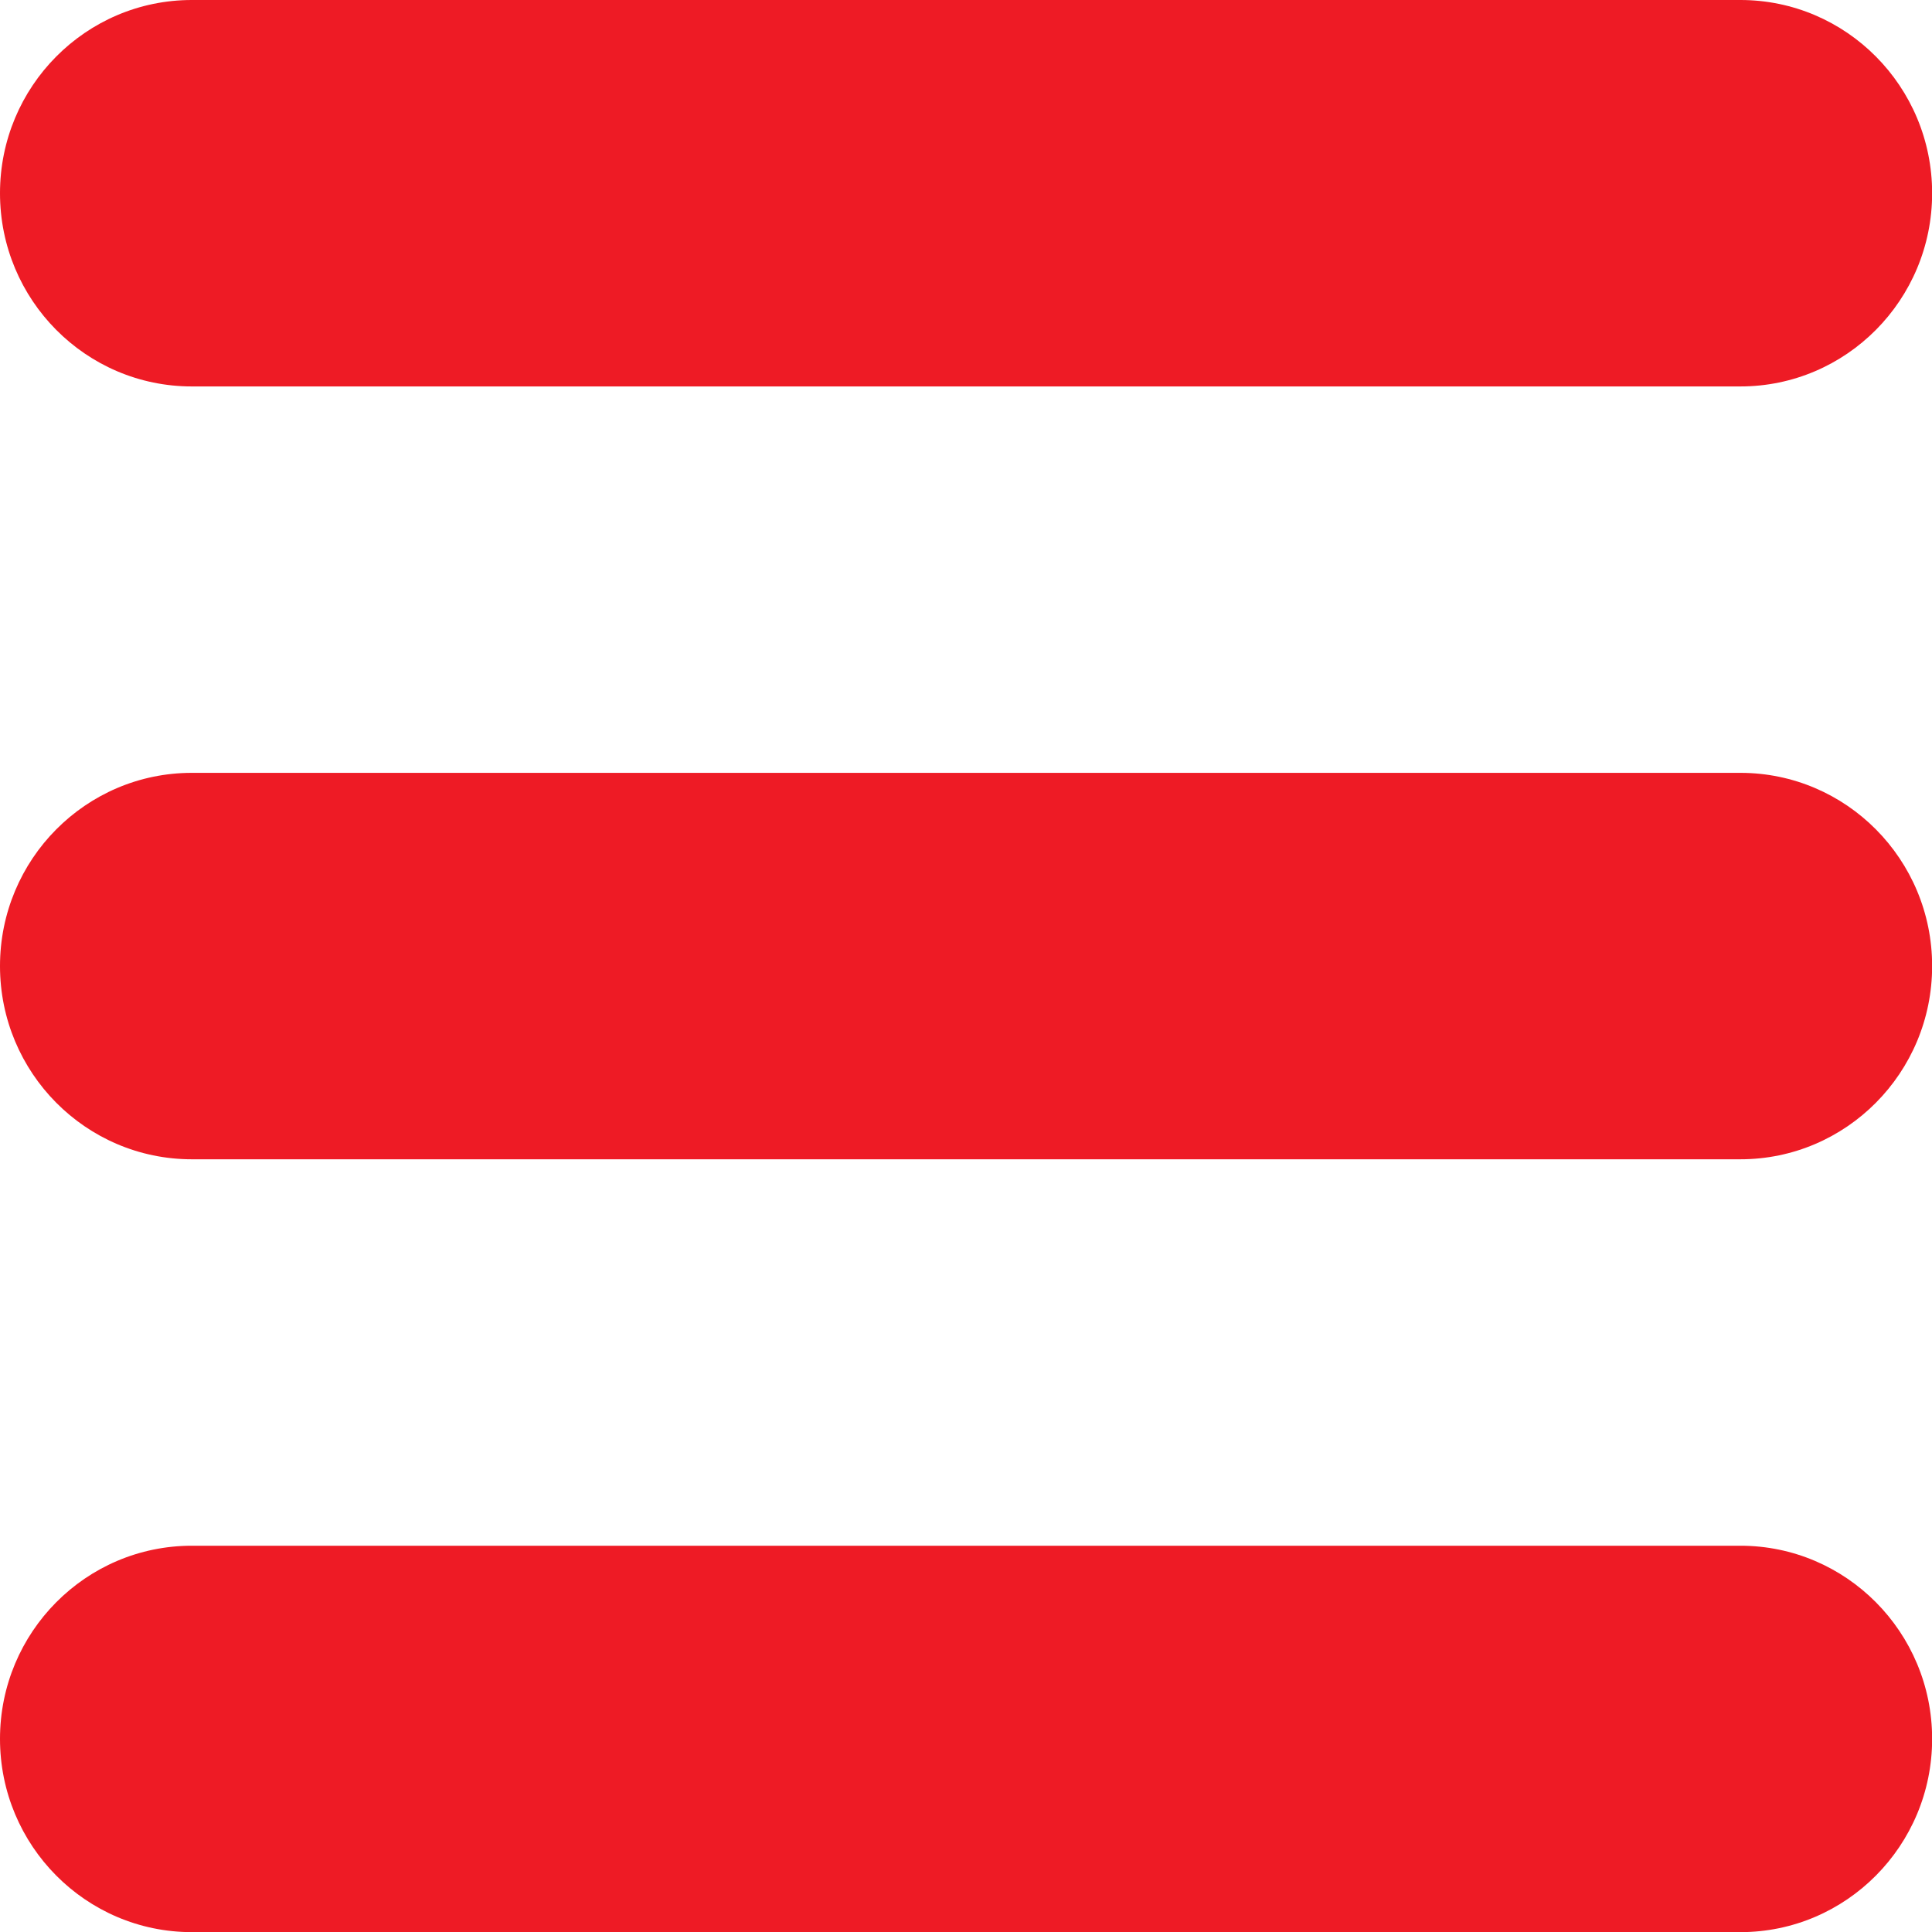
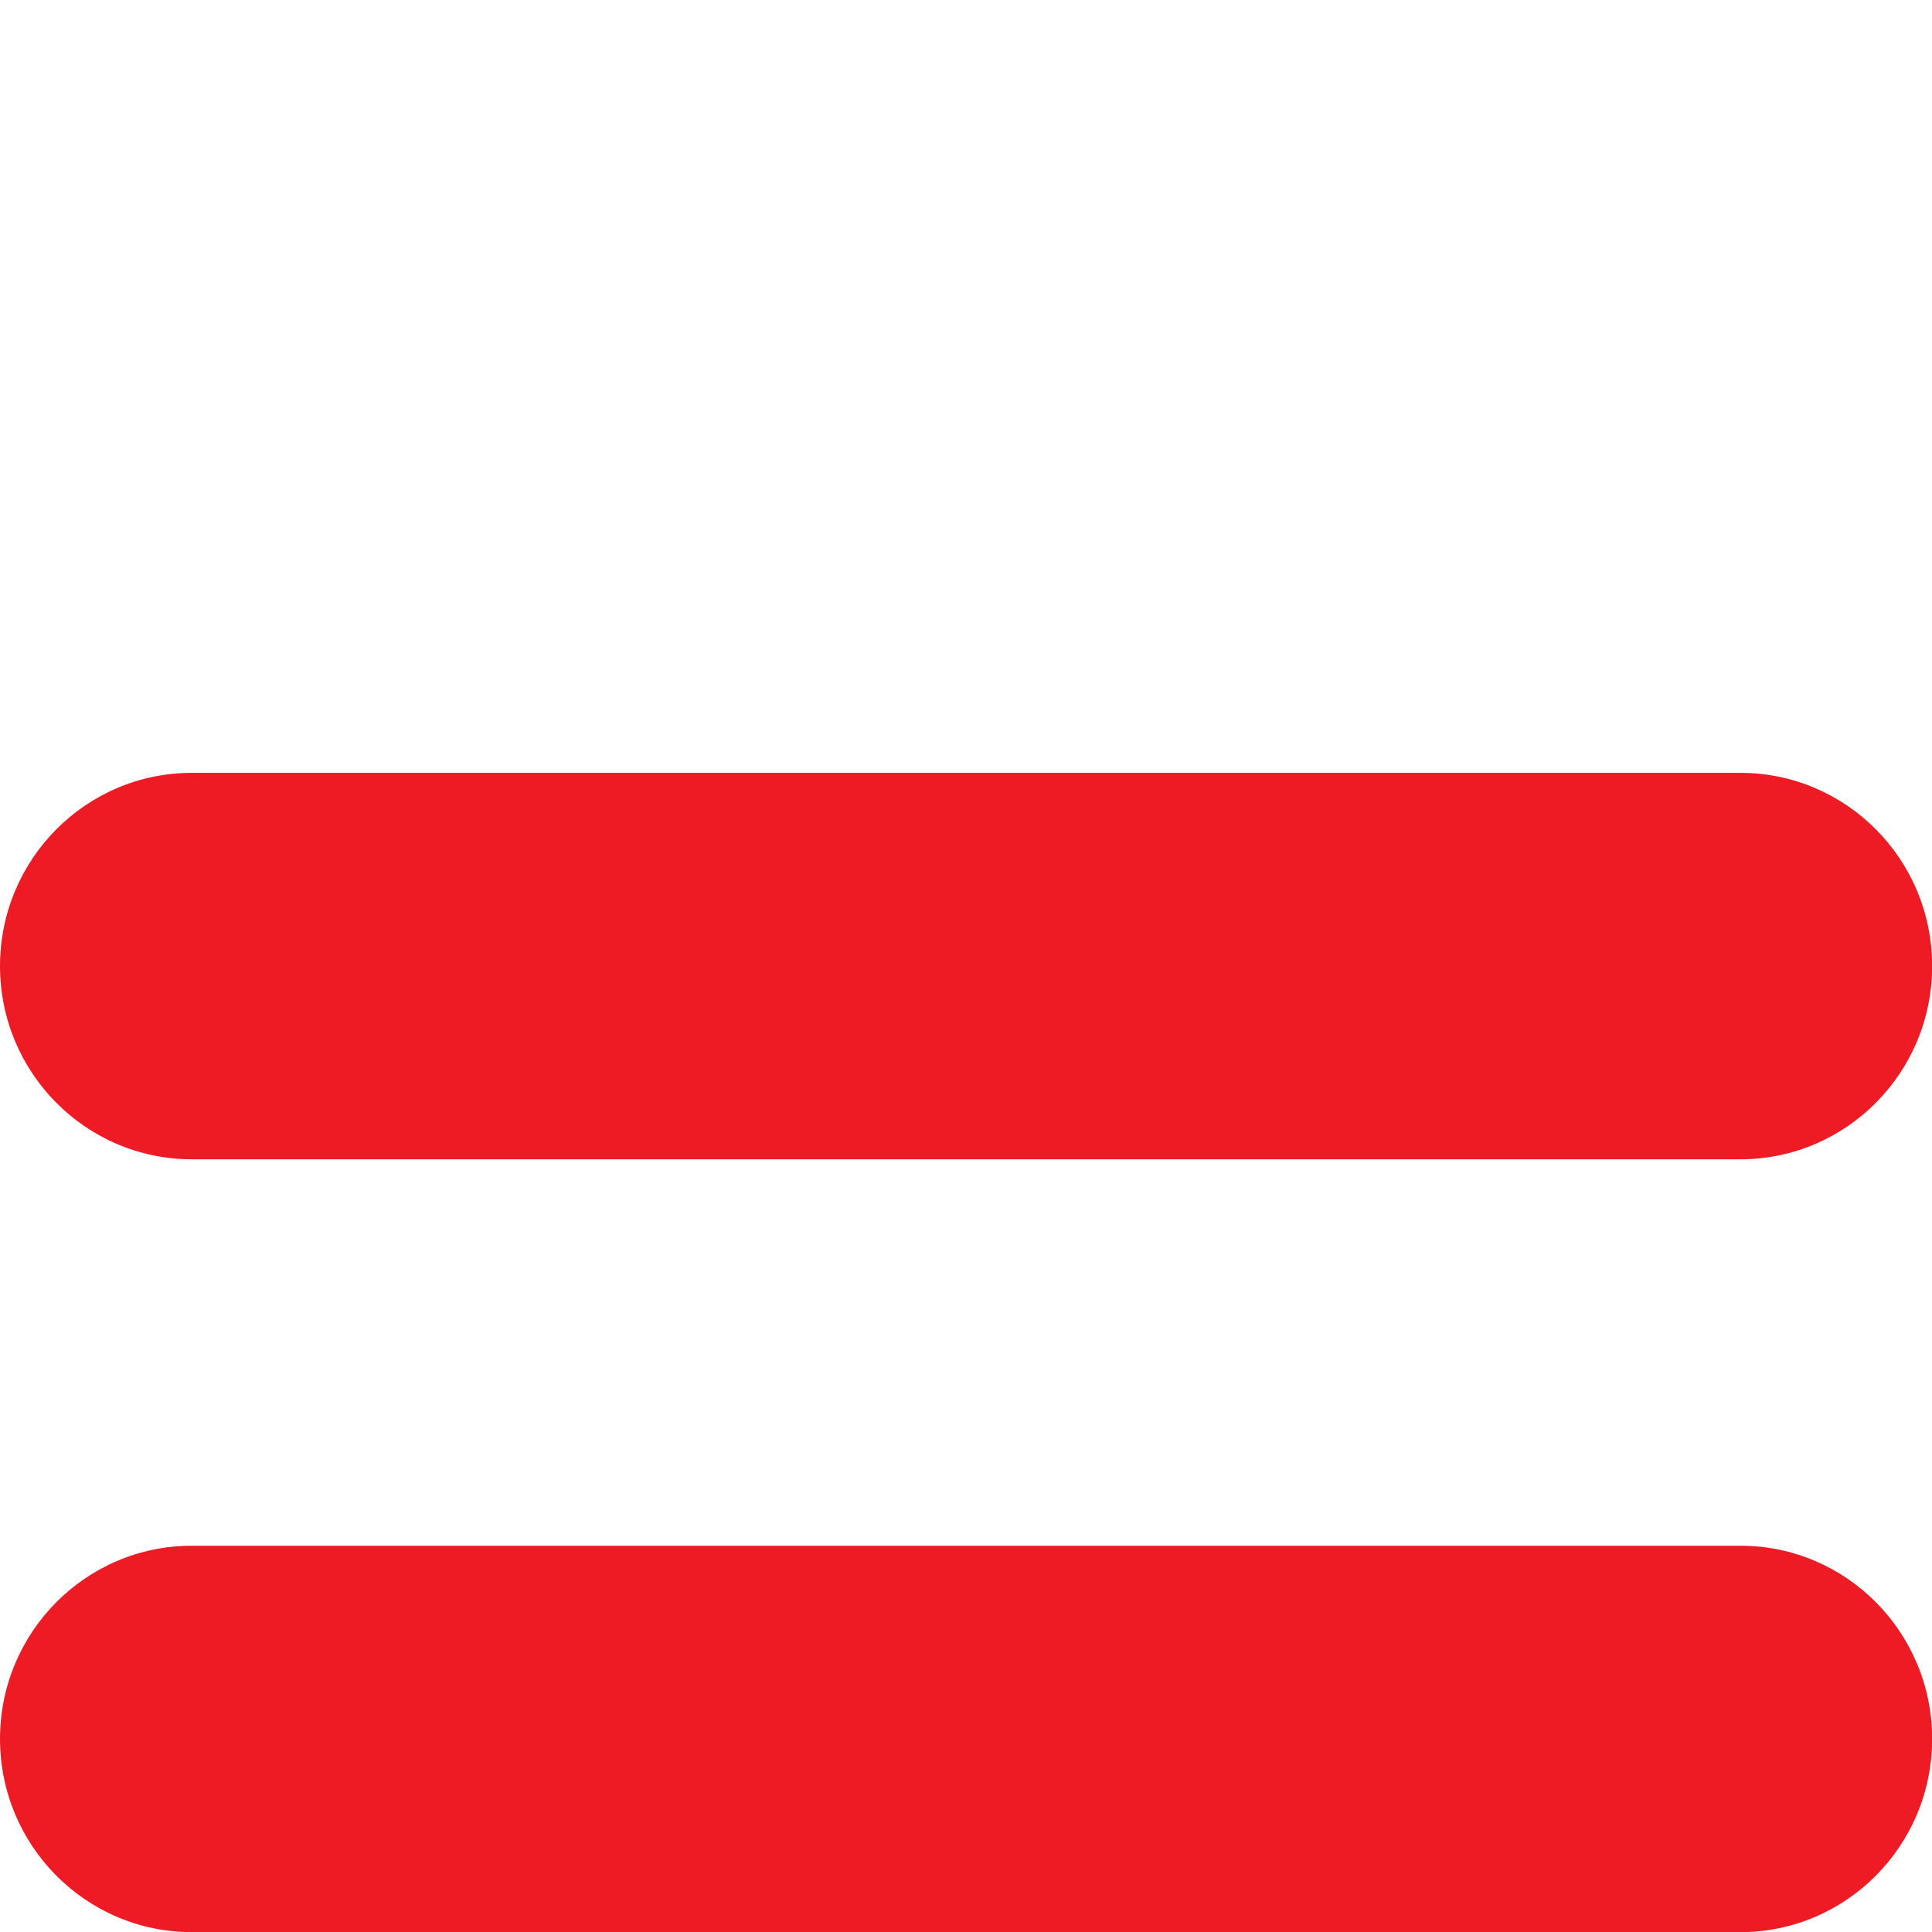
<svg xmlns="http://www.w3.org/2000/svg" version="1.1" id="Layer_1" x="0px" y="0px" width="56.689px" height="56.689px" viewBox="0 0 56.689 56.689" enable-background="new 0 0 56.689 56.689" xml:space="preserve">
  <g>
-     <path fill="#EE1B25" d="M56.693,5.669c0,3.132-2.521,5.67-5.627,5.67H5.629C2.521,11.339,0,8.801,0,5.669l0,0   C0,2.538,2.521,0,5.629,0h45.438C54.172,0,56.693,2.538,56.693,5.669L56.693,5.669z" />
    <path fill="#EE1B25" d="M56.693,28.346c0,3.131-2.521,5.67-5.627,5.67H5.629C2.521,34.016,0,31.477,0,28.346l0,0   c0-3.131,2.521-5.669,5.629-5.669h45.438C54.172,22.677,56.693,25.215,56.693,28.346L56.693,28.346z" />
    <path fill="#EE1B25" d="M56.693,51.023c0,3.131-2.521,5.67-5.627,5.67H5.629C2.521,56.693,0,54.154,0,51.023l0,0   c0-3.131,2.521-5.668,5.629-5.668h45.438C54.172,45.355,56.693,47.893,56.693,51.023L56.693,51.023z" />
  </g>
</svg>